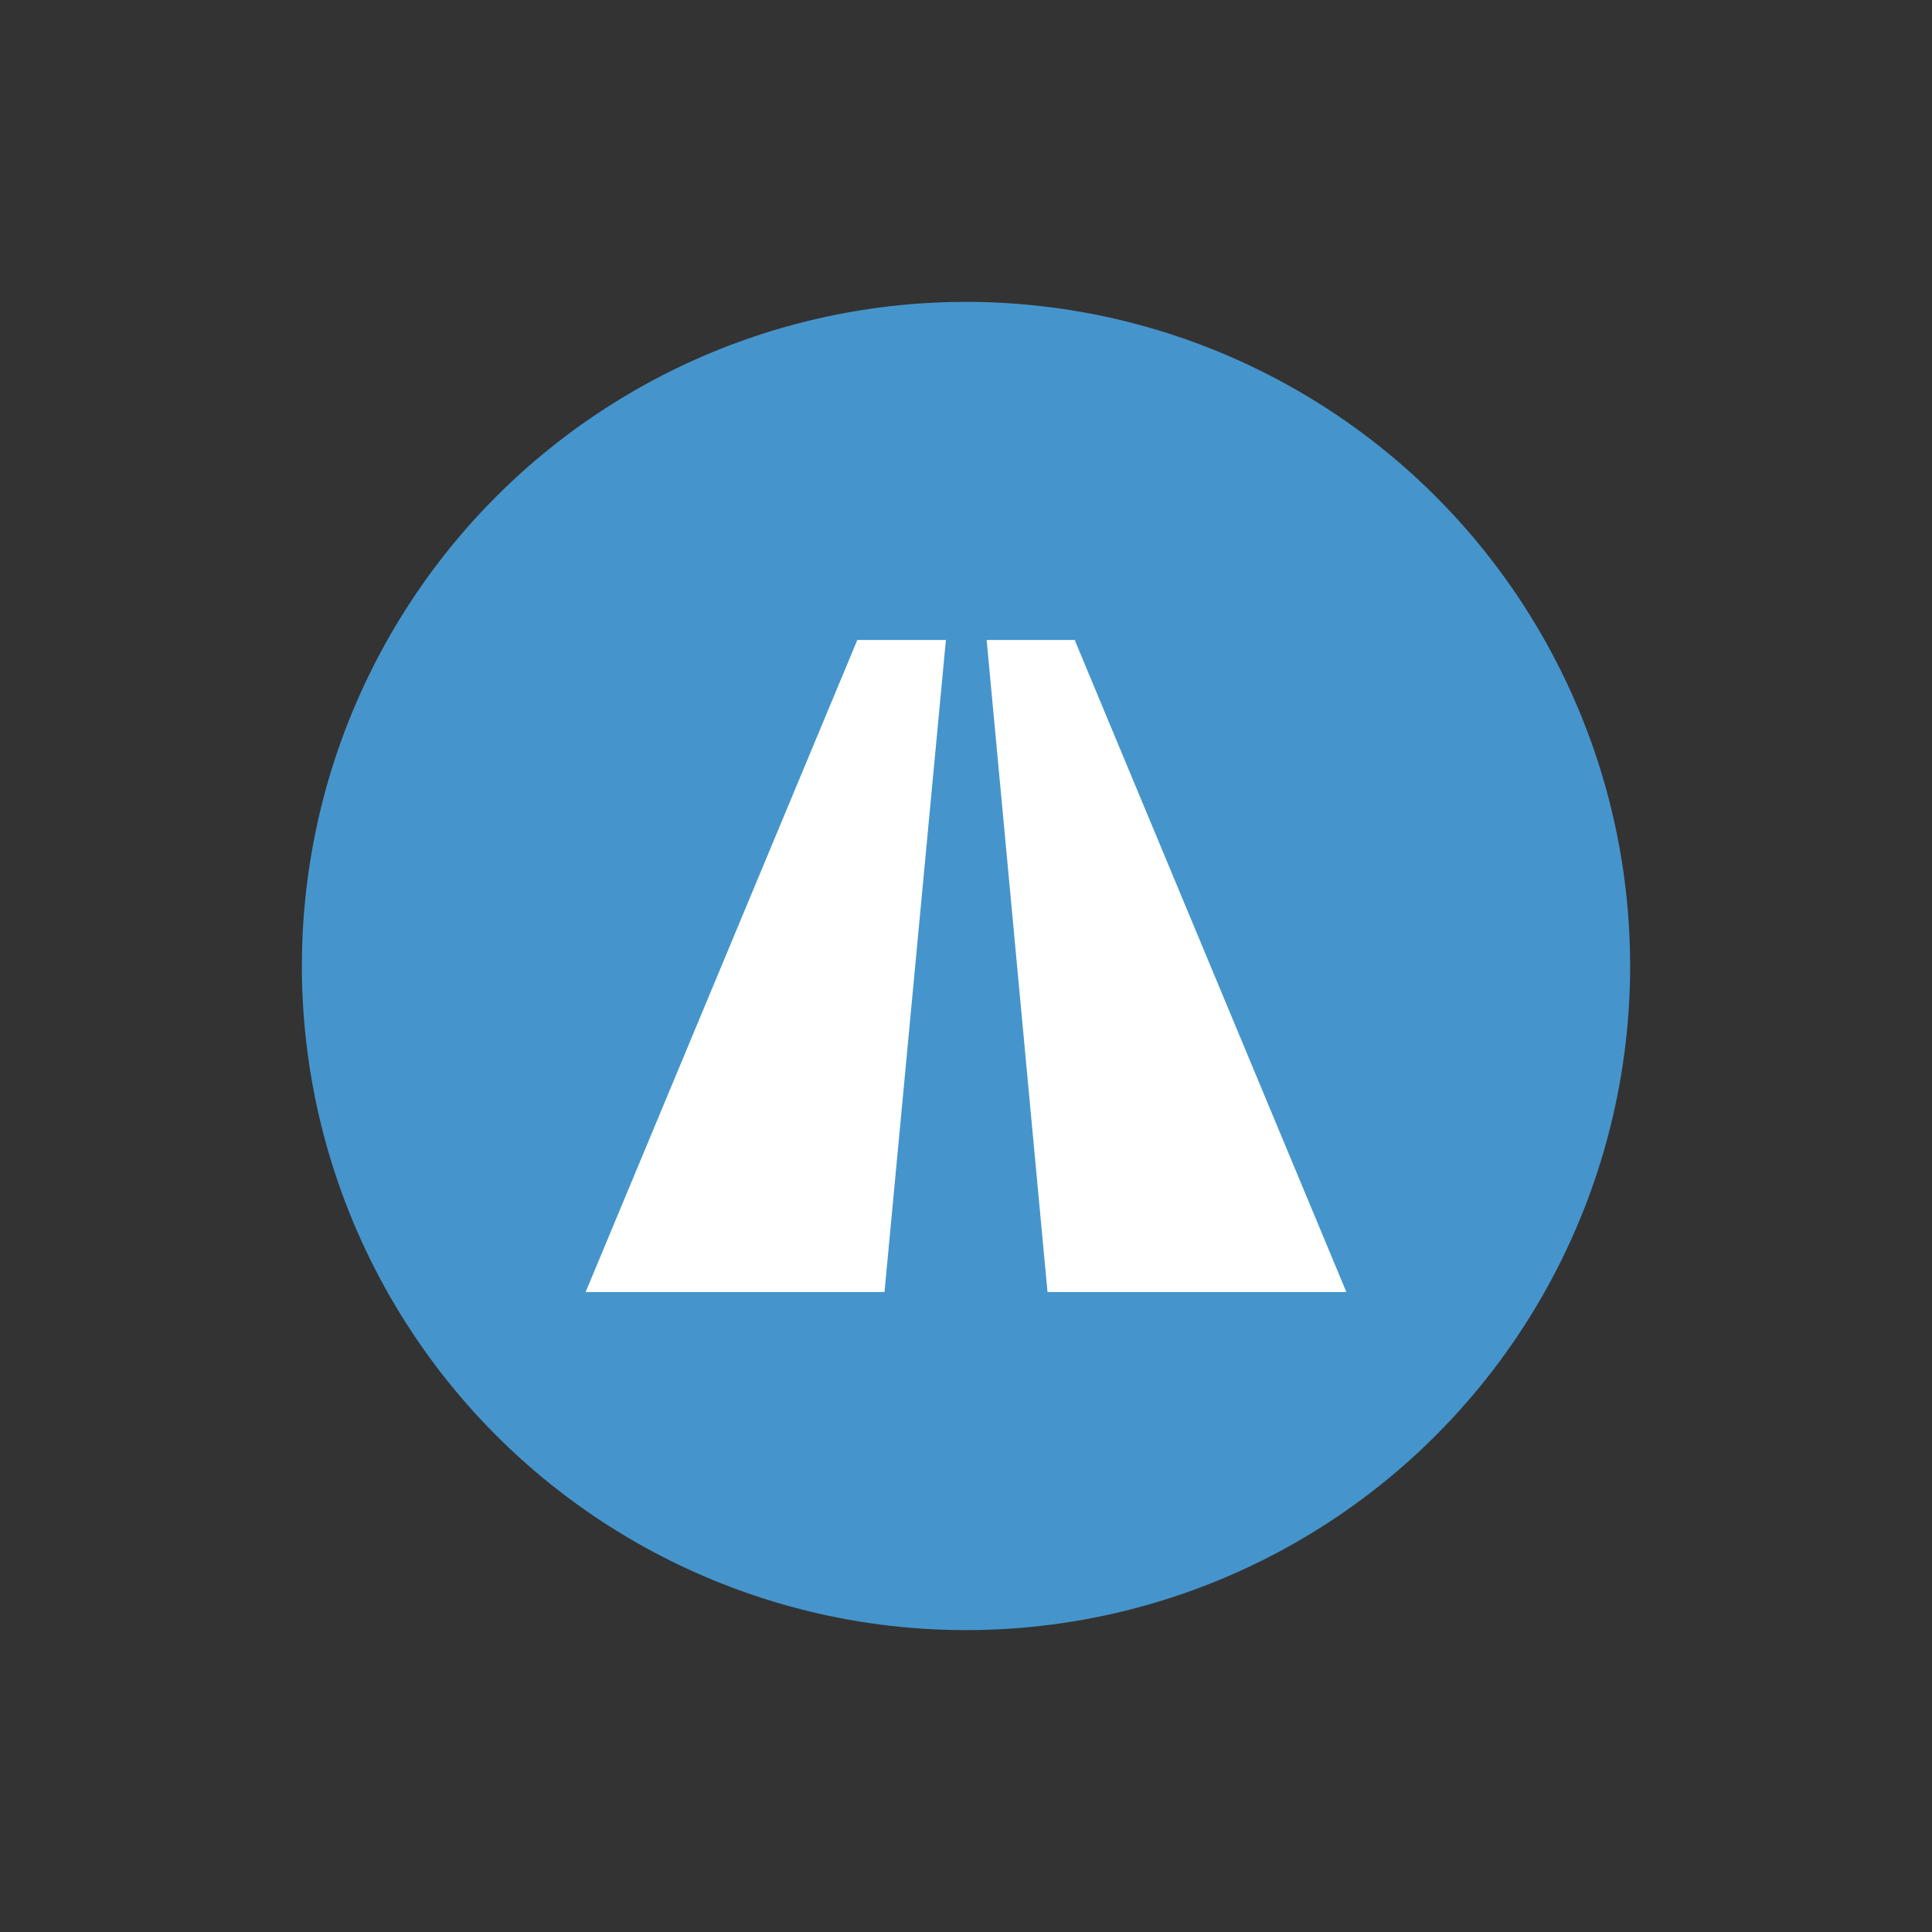
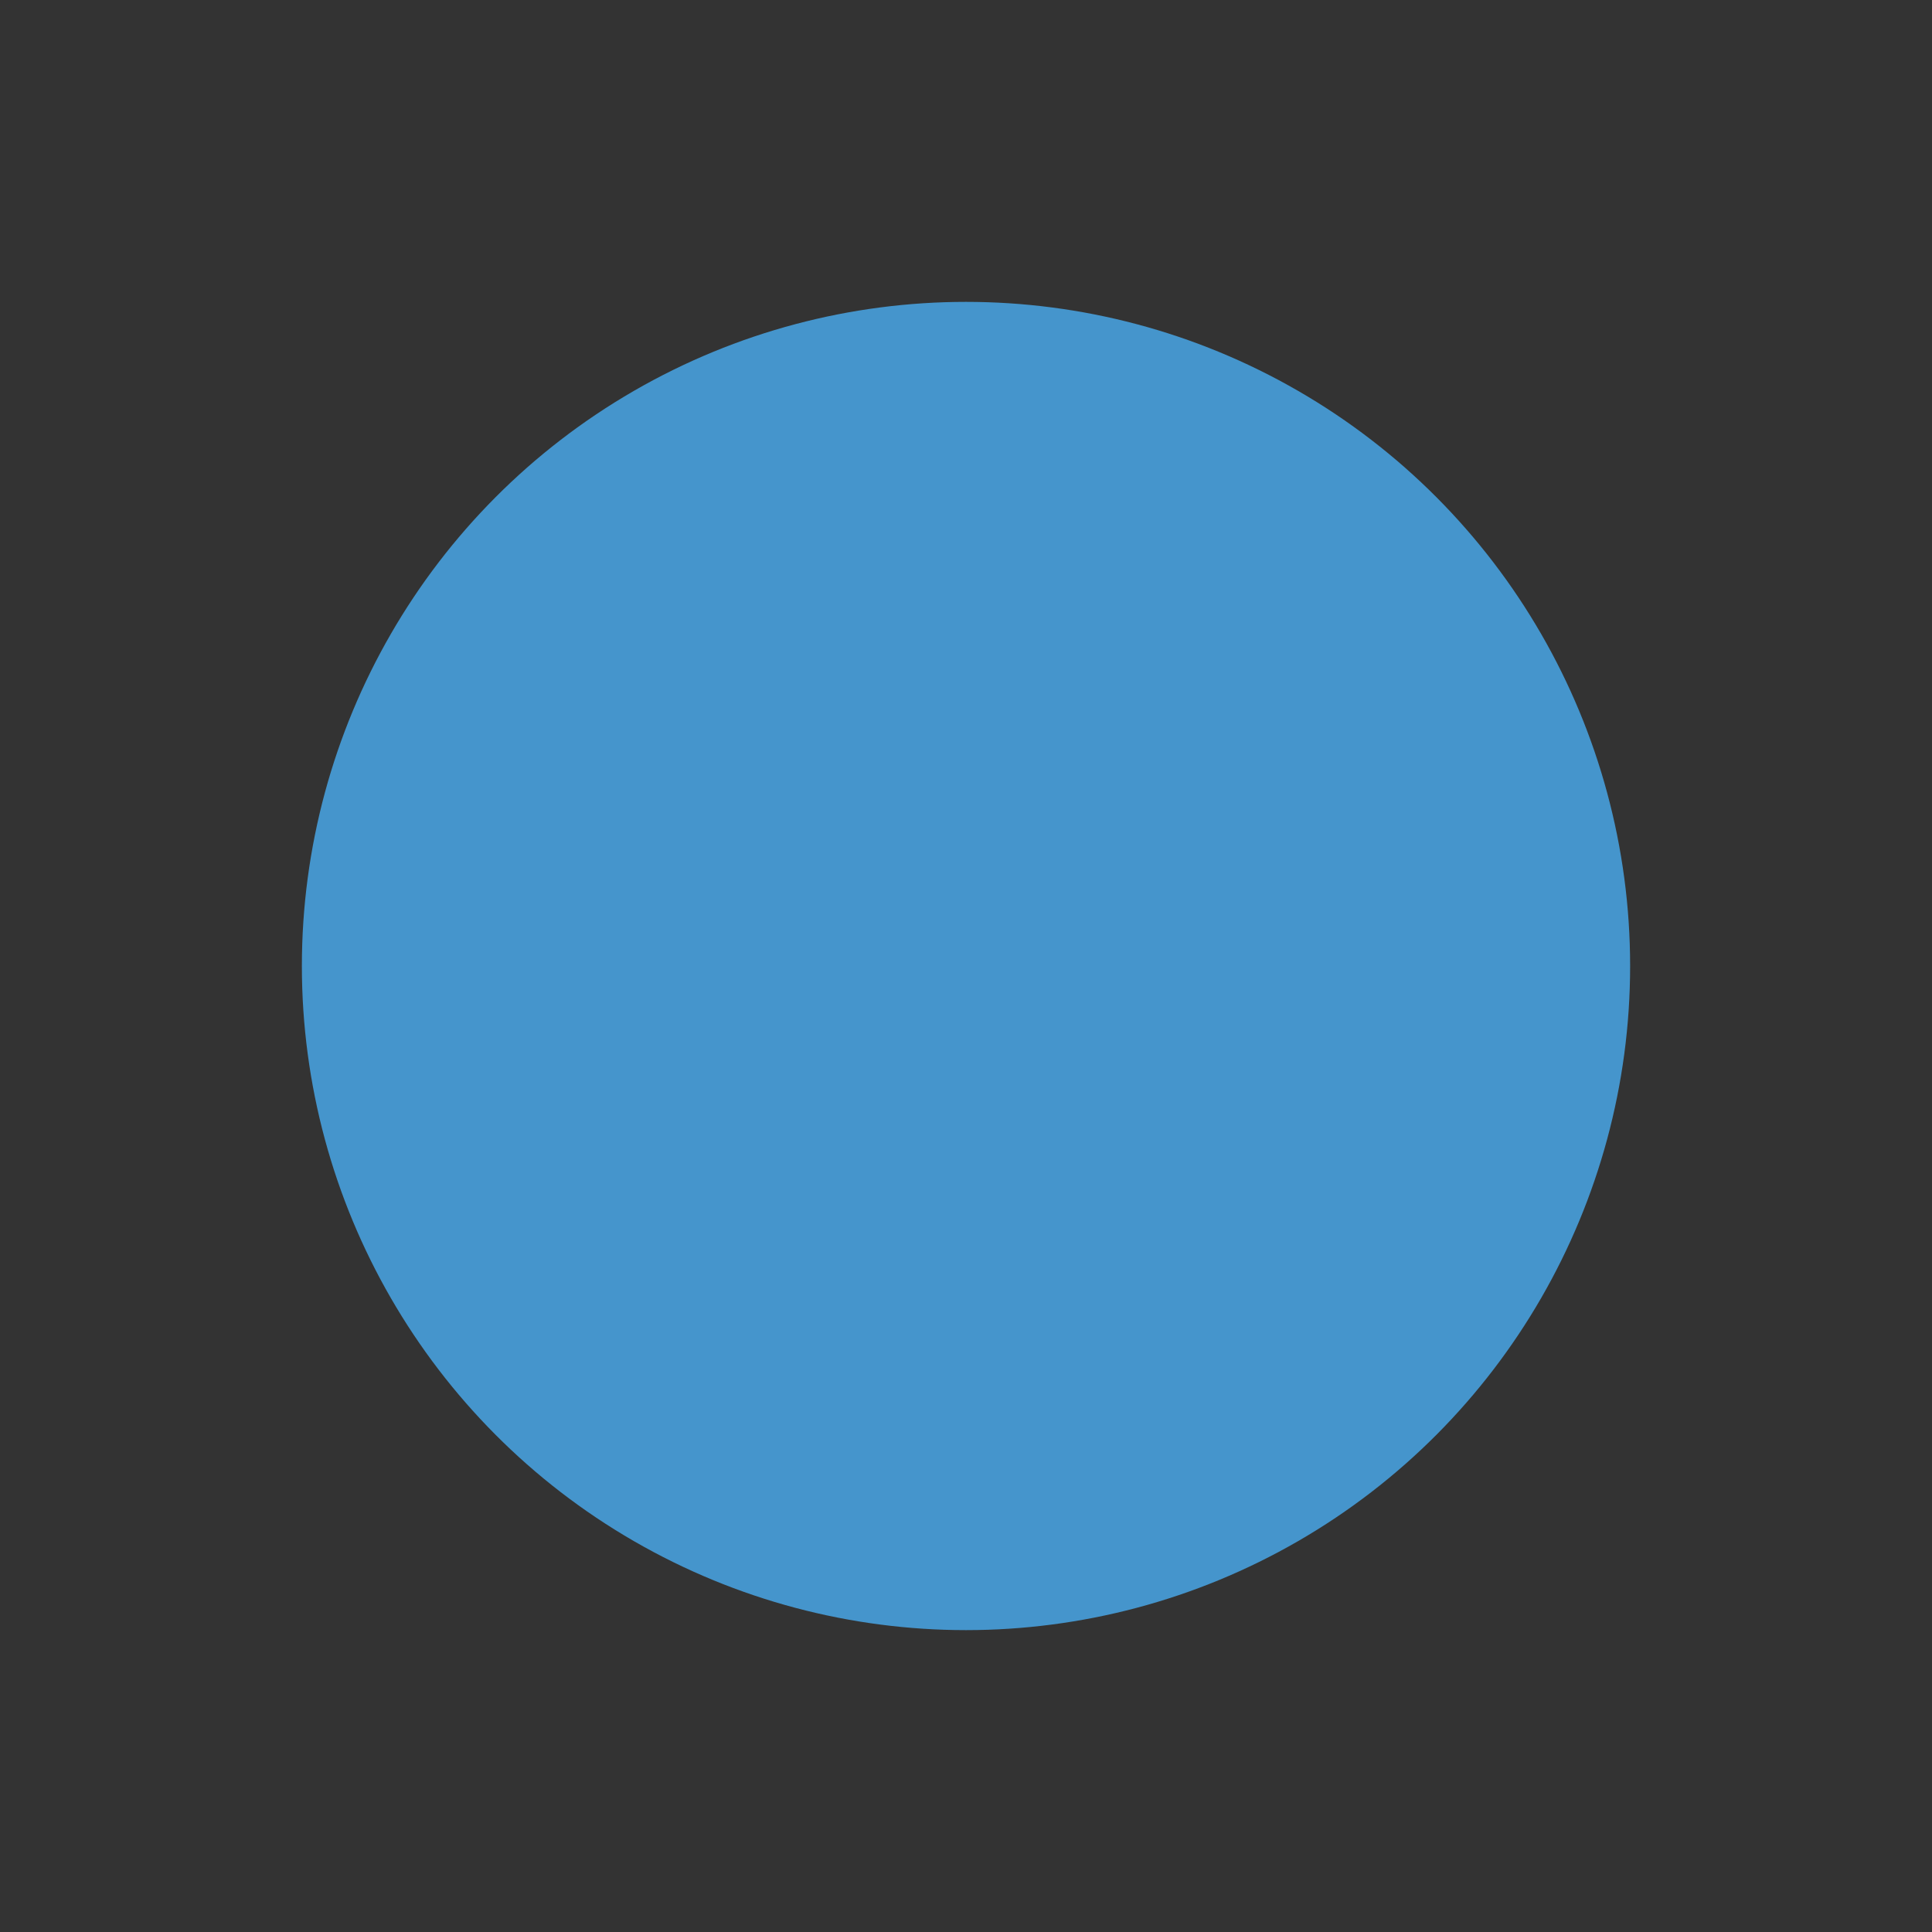
<svg xmlns="http://www.w3.org/2000/svg" id="Calque_1" data-name="Calque 1" viewBox="0 0 320 320">
  <rect x="0" y="0" width="320" height="320" fill="#333333" stroke="none" />
  <defs>
    <style>.cls-1{fill:#4595cc;}.cls-2{fill:#fff;}</style>
  </defs>
  <title>autoroute</title>
  <circle class="cls-1" cx="160" cy="160" r="110" />
-   <path class="cls-2" d="M142,106,97,214h49.5l10.17-108Zm36,0H163.42L173.5,214H223Z" />
</svg>